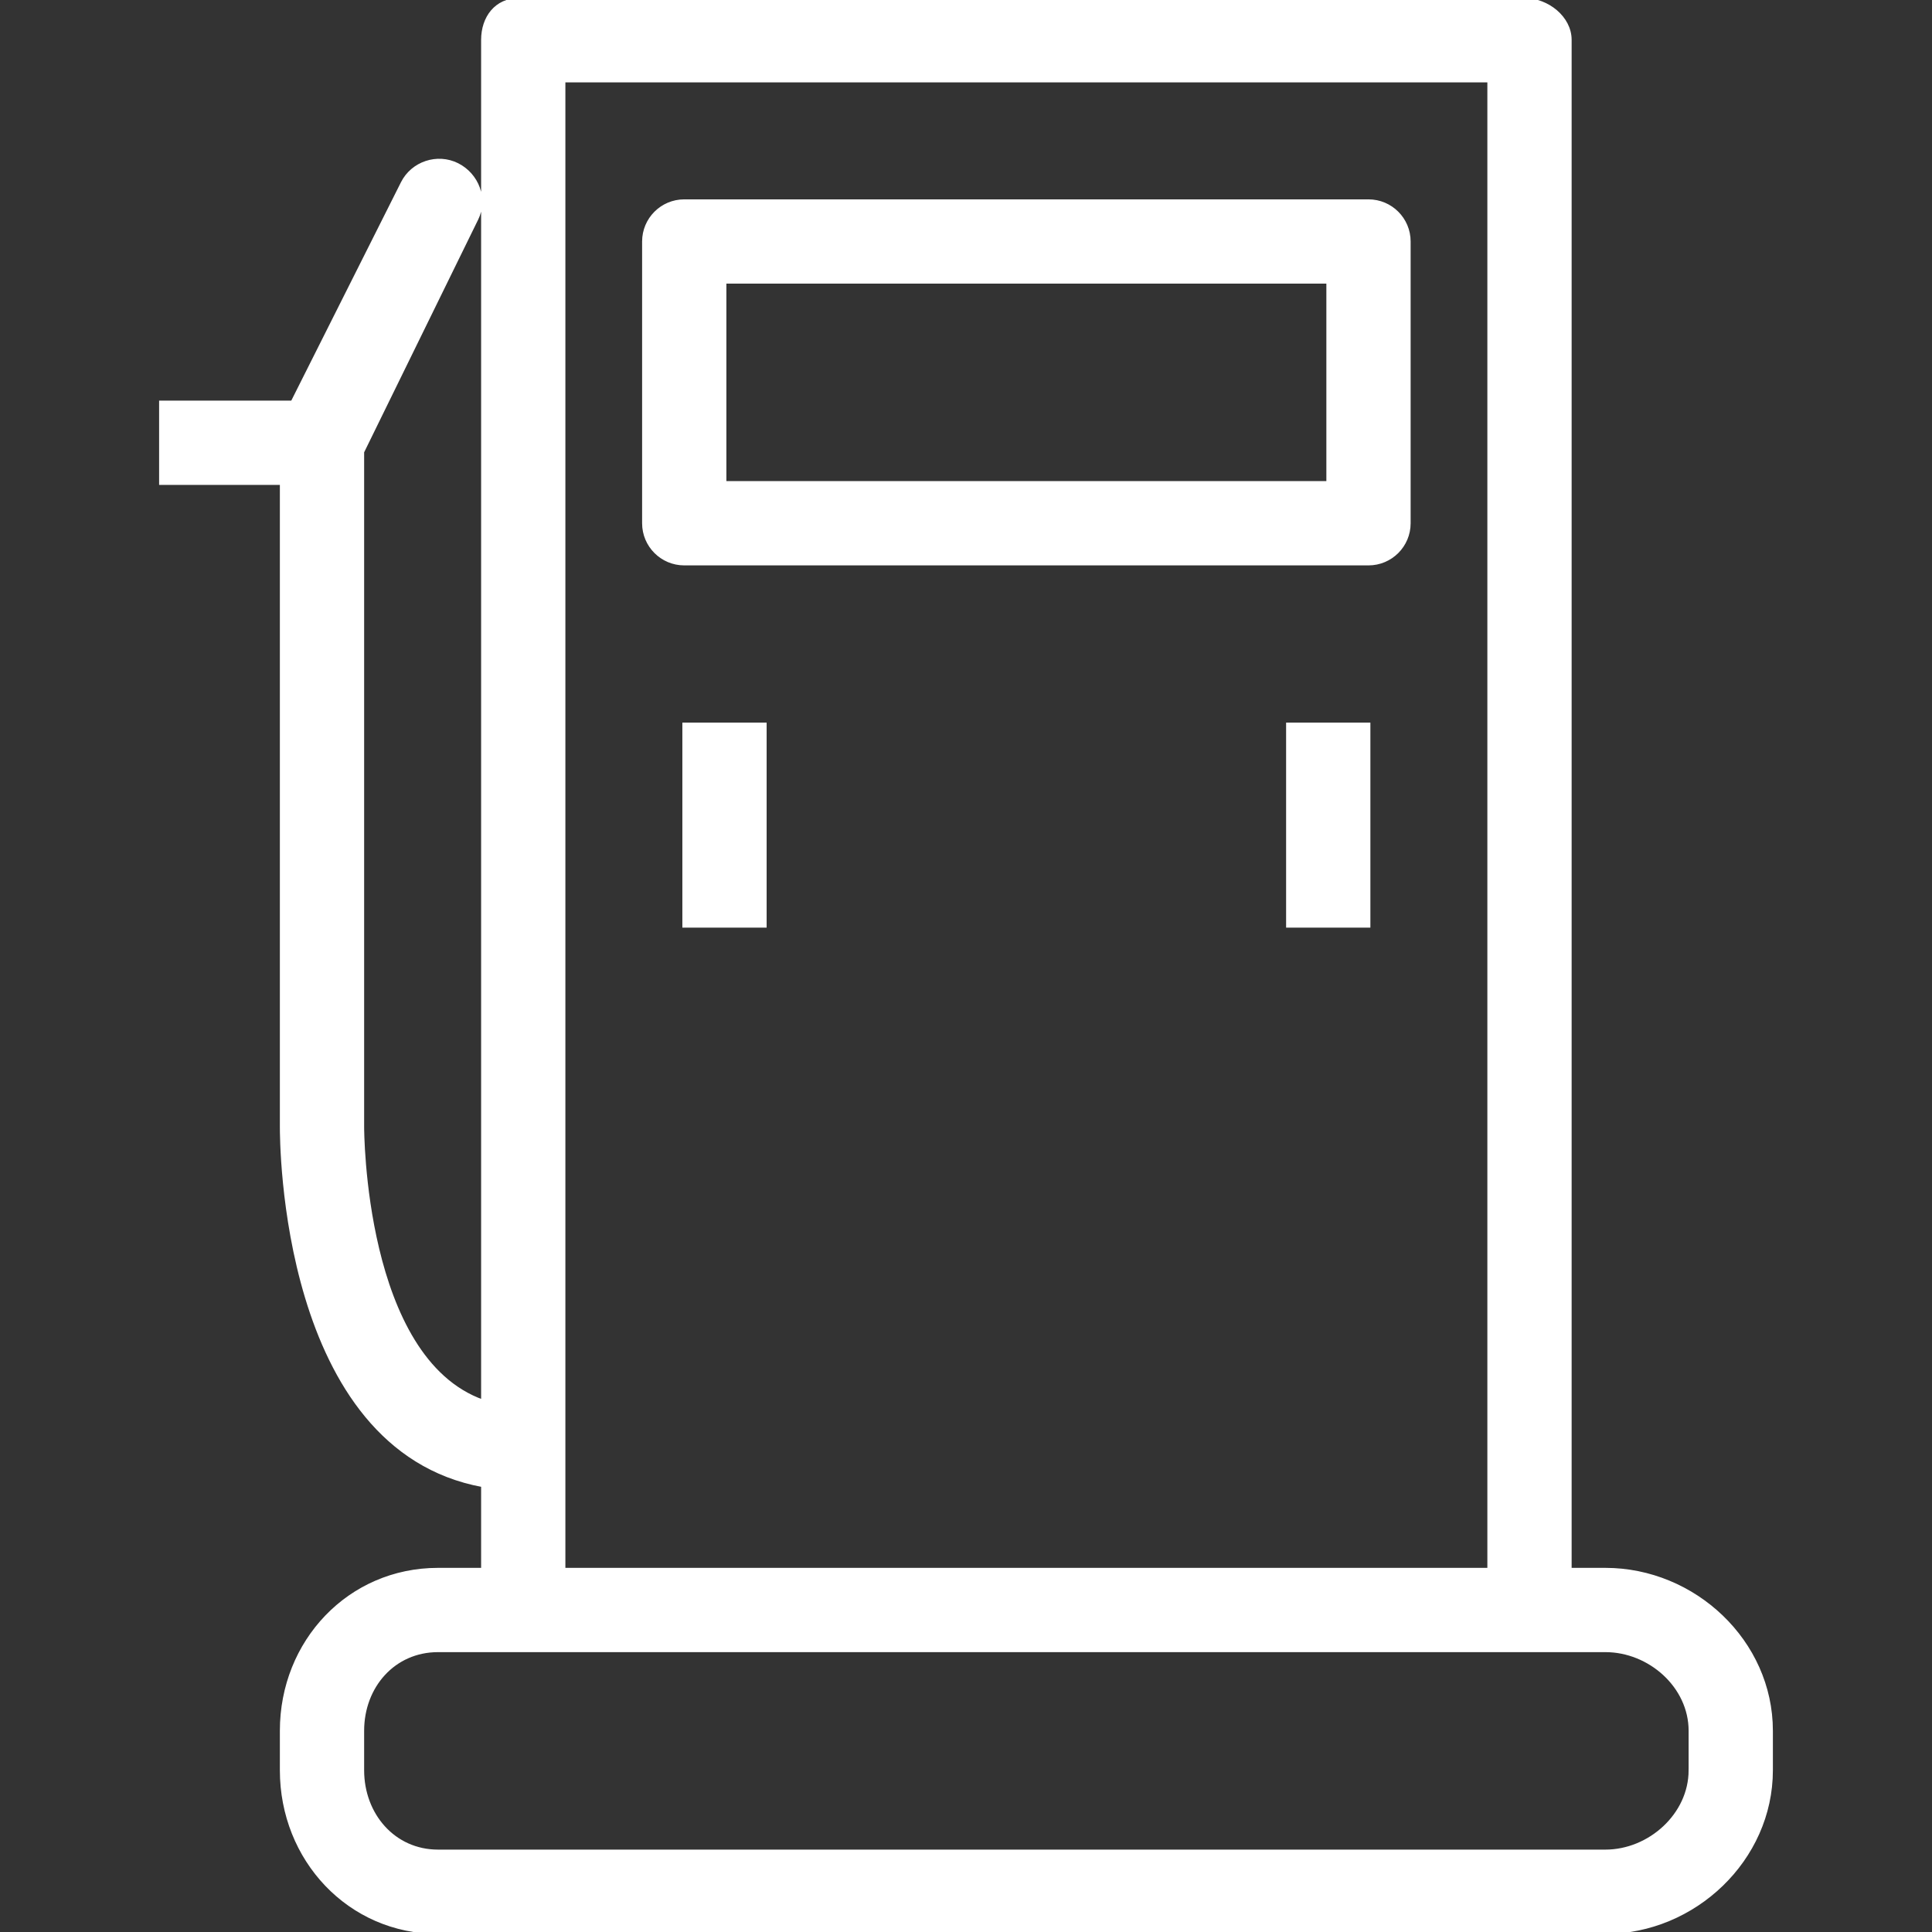
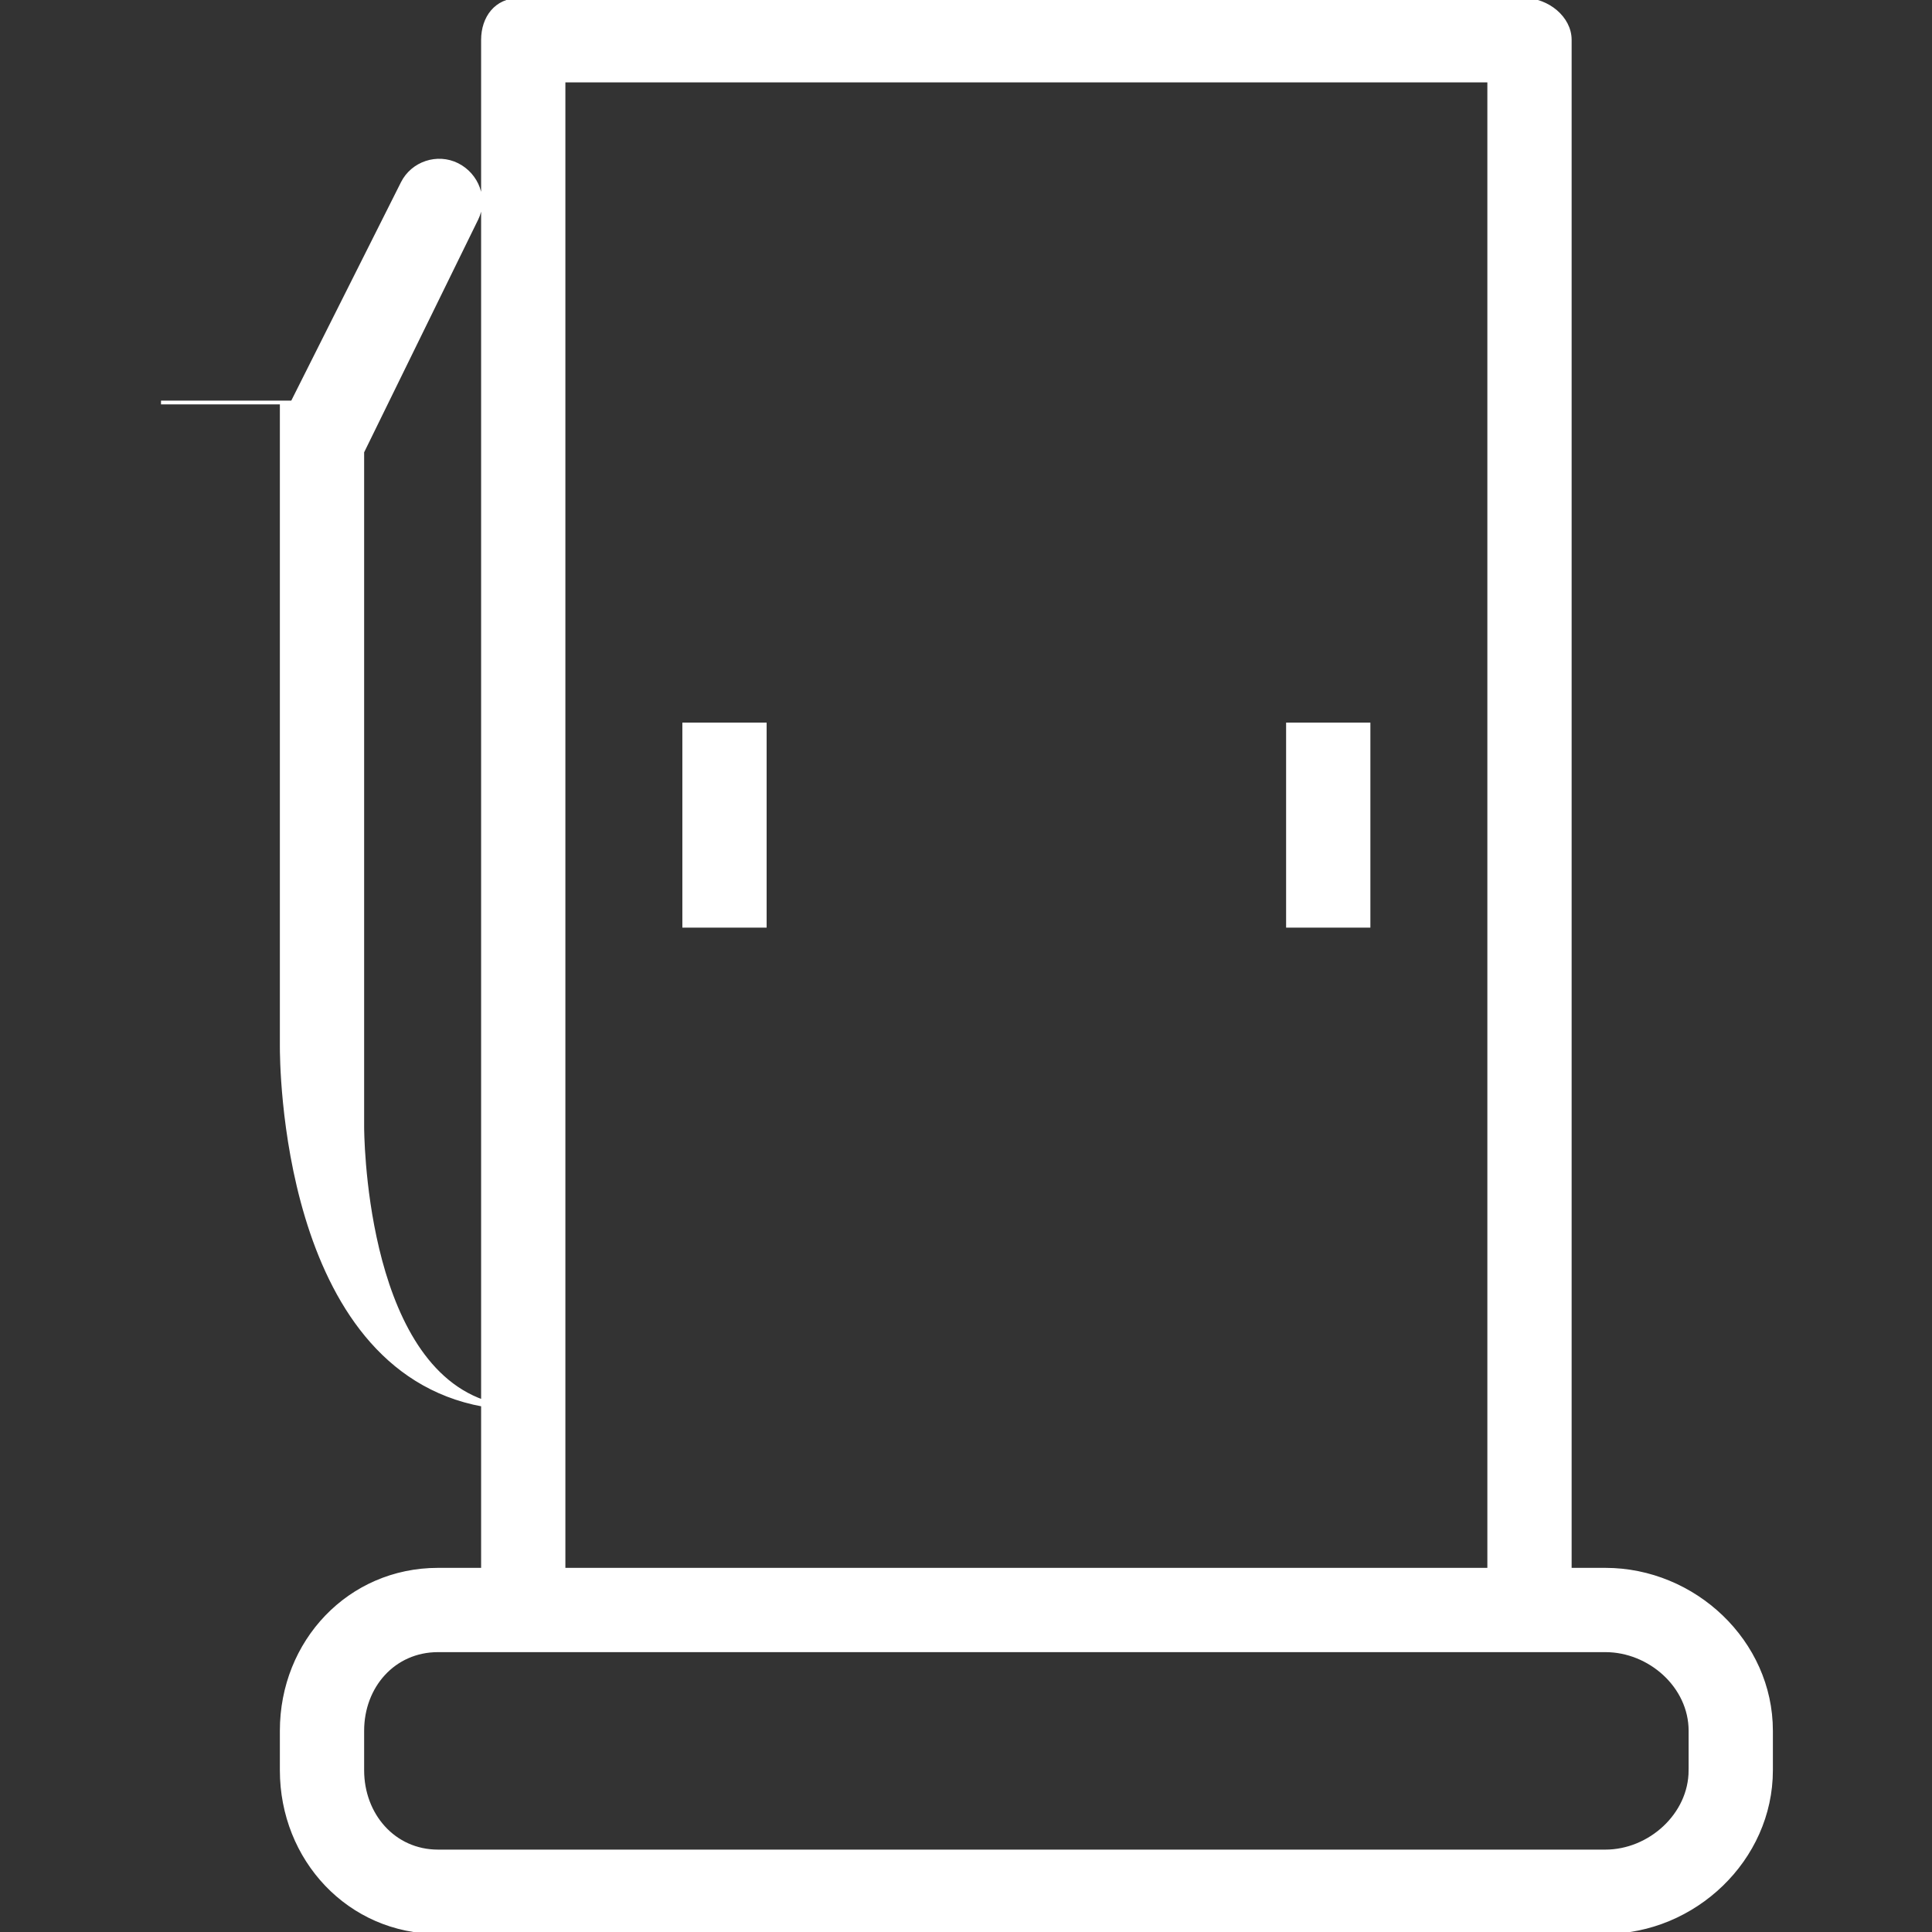
<svg xmlns="http://www.w3.org/2000/svg" fill="#ffffff" version="1.1" id="Layer_1" viewBox="0 0 512 512" xml:space="preserve" width="64px" height="64px" stroke="#ffffff">
  <rect x="0" y="0" width="512" height="512" fill="#333333" stroke="none" />
  <g id="SVGRepo_bgCarrier" stroke-width="0" />
  <g id="SVGRepo_tracerCarrier" stroke-linecap="round" stroke-linejoin="round" />
  <g id="SVGRepo_iconCarrier">
    <g>
      <g>
-         <path d="M425.44,416H416V10.572C416,4.681,409.987,0,404.096,0H137.43C131.539,0,128,4.681,128,10.572v360.867 c-32-11.306-32-72.202-32-72.867V127.905v-8.151l30.257-61.745c2.635-5.271,0.19-11.677-5.081-14.313 c-5.286-2.635-11.832-0.447-14.467,4.819l-29.206,58.151H42.667V128h32v170.572c0,3.688,0,85.295,53.333,95.033V416h-11.914 c-23.521,0-41.419,19.087-41.419,42.671v10.469c0,23.583,17.898,42.861,41.419,42.861H425.44 c23.521,0,43.893-19.277,43.893-42.861v-10.469C469.333,435.087,448.961,416,425.44,416z M149.333,21.333h245.333V416H149.333 V21.333z M448,469.139L448,469.139c0,11.818-10.805,21.527-22.56,21.527H116.086c-11.755,0-20.086-9.71-20.086-21.527v-10.469 c0-11.818,8.331-21.337,20.086-21.337h21.344h266.667h21.344c11.755,0,22.56,9.519,22.56,21.337V469.139z" />
+         <path d="M425.44,416H416V10.572C416,4.681,409.987,0,404.096,0H137.43C131.539,0,128,4.681,128,10.572v360.867 c-32-11.306-32-72.202-32-72.867V127.905v-8.151l30.257-61.745c2.635-5.271,0.19-11.677-5.081-14.313 c-5.286-2.635-11.832-0.447-14.467,4.819l-29.206,58.151H42.667h32v170.572c0,3.688,0,85.295,53.333,95.033V416h-11.914 c-23.521,0-41.419,19.087-41.419,42.671v10.469c0,23.583,17.898,42.861,41.419,42.861H425.44 c23.521,0,43.893-19.277,43.893-42.861v-10.469C469.333,435.087,448.961,416,425.44,416z M149.333,21.333h245.333V416H149.333 V21.333z M448,469.139L448,469.139c0,11.818-10.805,21.527-22.56,21.527H116.086c-11.755,0-20.086-9.71-20.086-21.527v-10.469 c0-11.818,8.331-21.337,20.086-21.337h21.344h266.667h21.344c11.755,0,22.56,9.519,22.56,21.337V469.139z" />
      </g>
    </g>
    <g>
      <g>
-         <path d="M362.667,53.333H181.333c-5.891,0-10.667,4.776-10.667,10.667v74.667c0,5.891,4.776,10.667,10.667,10.667h181.333 c5.891,0,10.667-4.776,10.667-10.667V64C373.333,58.109,368.557,53.333,362.667,53.333z M352,128H192V74.667h160V128z" />
-       </g>
+         </g>
    </g>
    <g>
      <g>
        <rect x="181.333" y="192" width="21.333" height="53.333" />
      </g>
    </g>
    <g>
      <g>
        <rect x="341.333" y="192" width="21.333" height="53.333" />
      </g>
    </g>
  </g>
</svg>